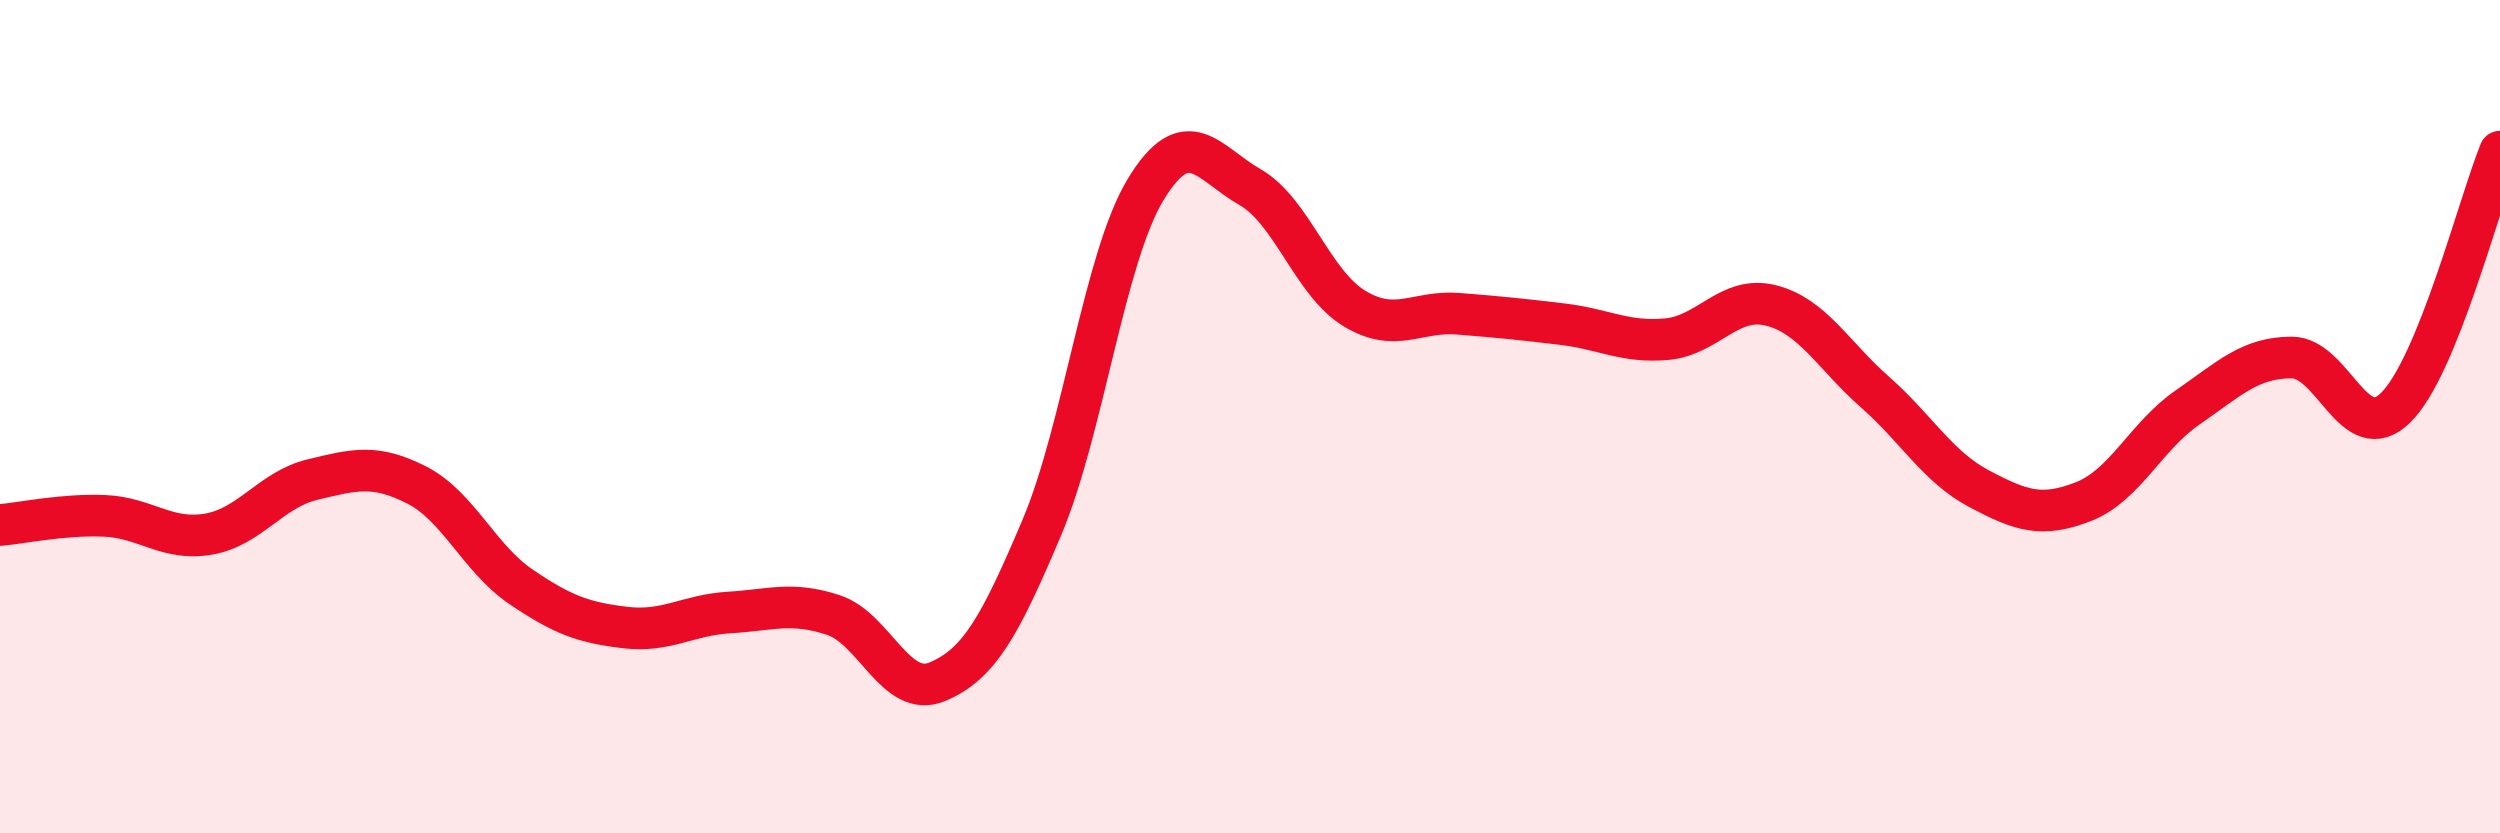
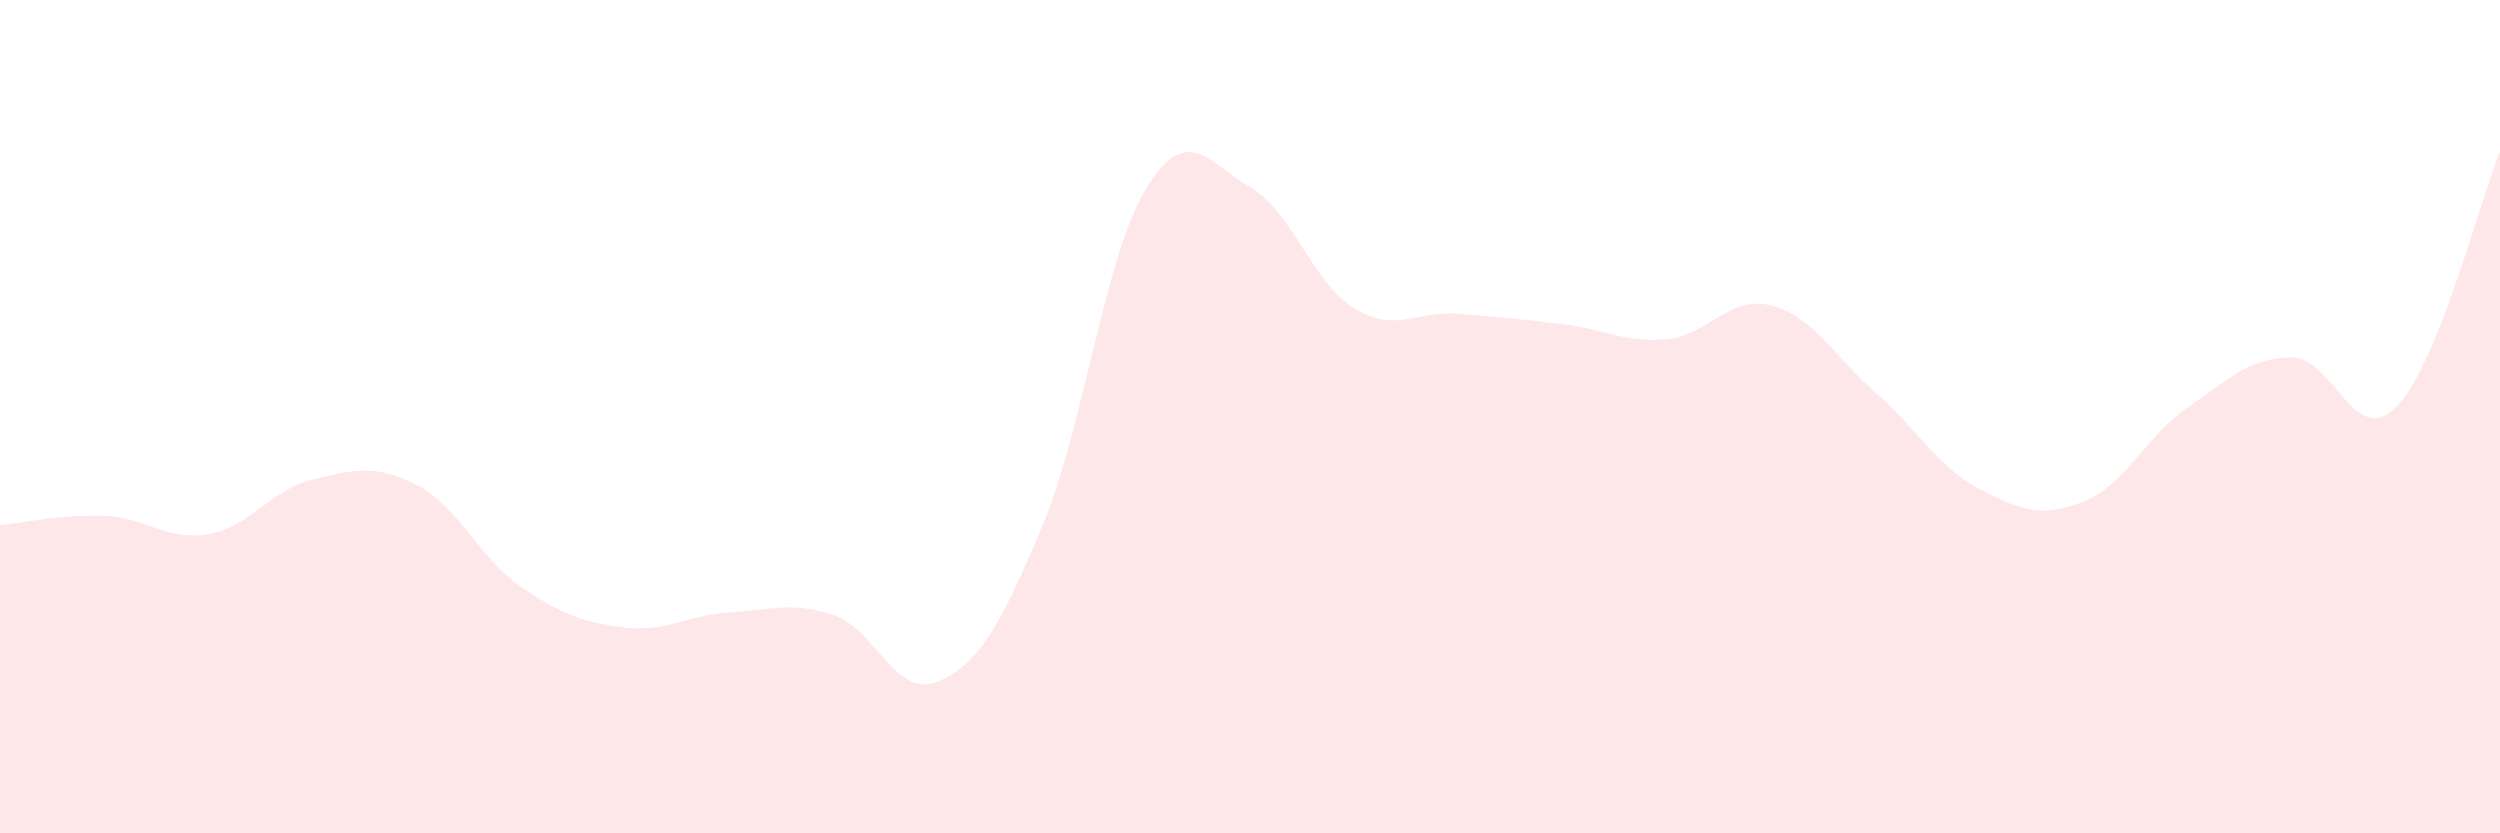
<svg xmlns="http://www.w3.org/2000/svg" width="60" height="20" viewBox="0 0 60 20">
  <path d="M 0,12.6 C 0.5,12.56 1.5,12.34 2.5,12.38 C 3.5,12.42 4,12.99 5,12.82 C 6,12.65 6.5,11.75 7.5,11.51 C 8.5,11.27 9,11.13 10,11.64 C 11,12.15 11.5,13.4 12.5,14.08 C 13.5,14.76 14,14.94 15,15.06 C 16,15.18 16.5,14.76 17.5,14.7 C 18.5,14.64 19,14.43 20,14.76 C 21,15.09 21.5,16.78 22.5,16.36 C 23.5,15.94 24,15.03 25,12.67 C 26,10.31 26.5,6.18 27.5,4.54 C 28.5,2.9 29,3.92 30,4.49 C 31,5.06 31.5,6.79 32.5,7.4 C 33.5,8.01 34,7.45 35,7.53 C 36,7.61 36.5,7.66 37.5,7.78 C 38.5,7.9 39,8.23 40,8.14 C 41,8.05 41.5,7.08 42.5,7.33 C 43.5,7.58 44,8.53 45,9.41 C 46,10.29 46.5,11.2 47.5,11.73 C 48.5,12.26 49,12.43 50,12.04 C 51,11.65 51.5,10.47 52.5,9.78 C 53.5,9.09 54,8.58 55,8.58 C 56,8.58 56.5,10.77 57.5,9.78 C 58.5,8.79 59.5,4.87 60,3.64L60 20L0 20Z" fill="#EB0A25" opacity="0.1" stroke-linecap="round" stroke-linejoin="round" />
-   <path d="M 0,12.6 C 0.5,12.56 1.5,12.34 2.5,12.38 C 3.5,12.42 4,12.99 5,12.82 C 6,12.65 6.5,11.75 7.5,11.51 C 8.5,11.27 9,11.13 10,11.64 C 11,12.15 11.5,13.4 12.5,14.08 C 13.5,14.76 14,14.94 15,15.06 C 16,15.18 16.5,14.76 17.5,14.7 C 18.5,14.64 19,14.43 20,14.76 C 21,15.09 21.5,16.78 22.5,16.36 C 23.5,15.94 24,15.03 25,12.67 C 26,10.31 26.5,6.18 27.5,4.54 C 28.5,2.9 29,3.92 30,4.49 C 31,5.06 31.5,6.79 32.5,7.4 C 33.5,8.01 34,7.45 35,7.53 C 36,7.61 36.5,7.66 37.5,7.78 C 38.5,7.9 39,8.23 40,8.14 C 41,8.05 41.5,7.08 42.5,7.33 C 43.5,7.58 44,8.53 45,9.41 C 46,10.29 46.5,11.2 47.5,11.73 C 48.5,12.26 49,12.43 50,12.04 C 51,11.65 51.5,10.47 52.5,9.78 C 53.5,9.09 54,8.58 55,8.58 C 56,8.58 56.5,10.77 57.5,9.78 C 58.5,8.79 59.5,4.87 60,3.64" stroke="#EB0A25" stroke-width="1" fill="none" stroke-linecap="round" stroke-linejoin="round" />
</svg>